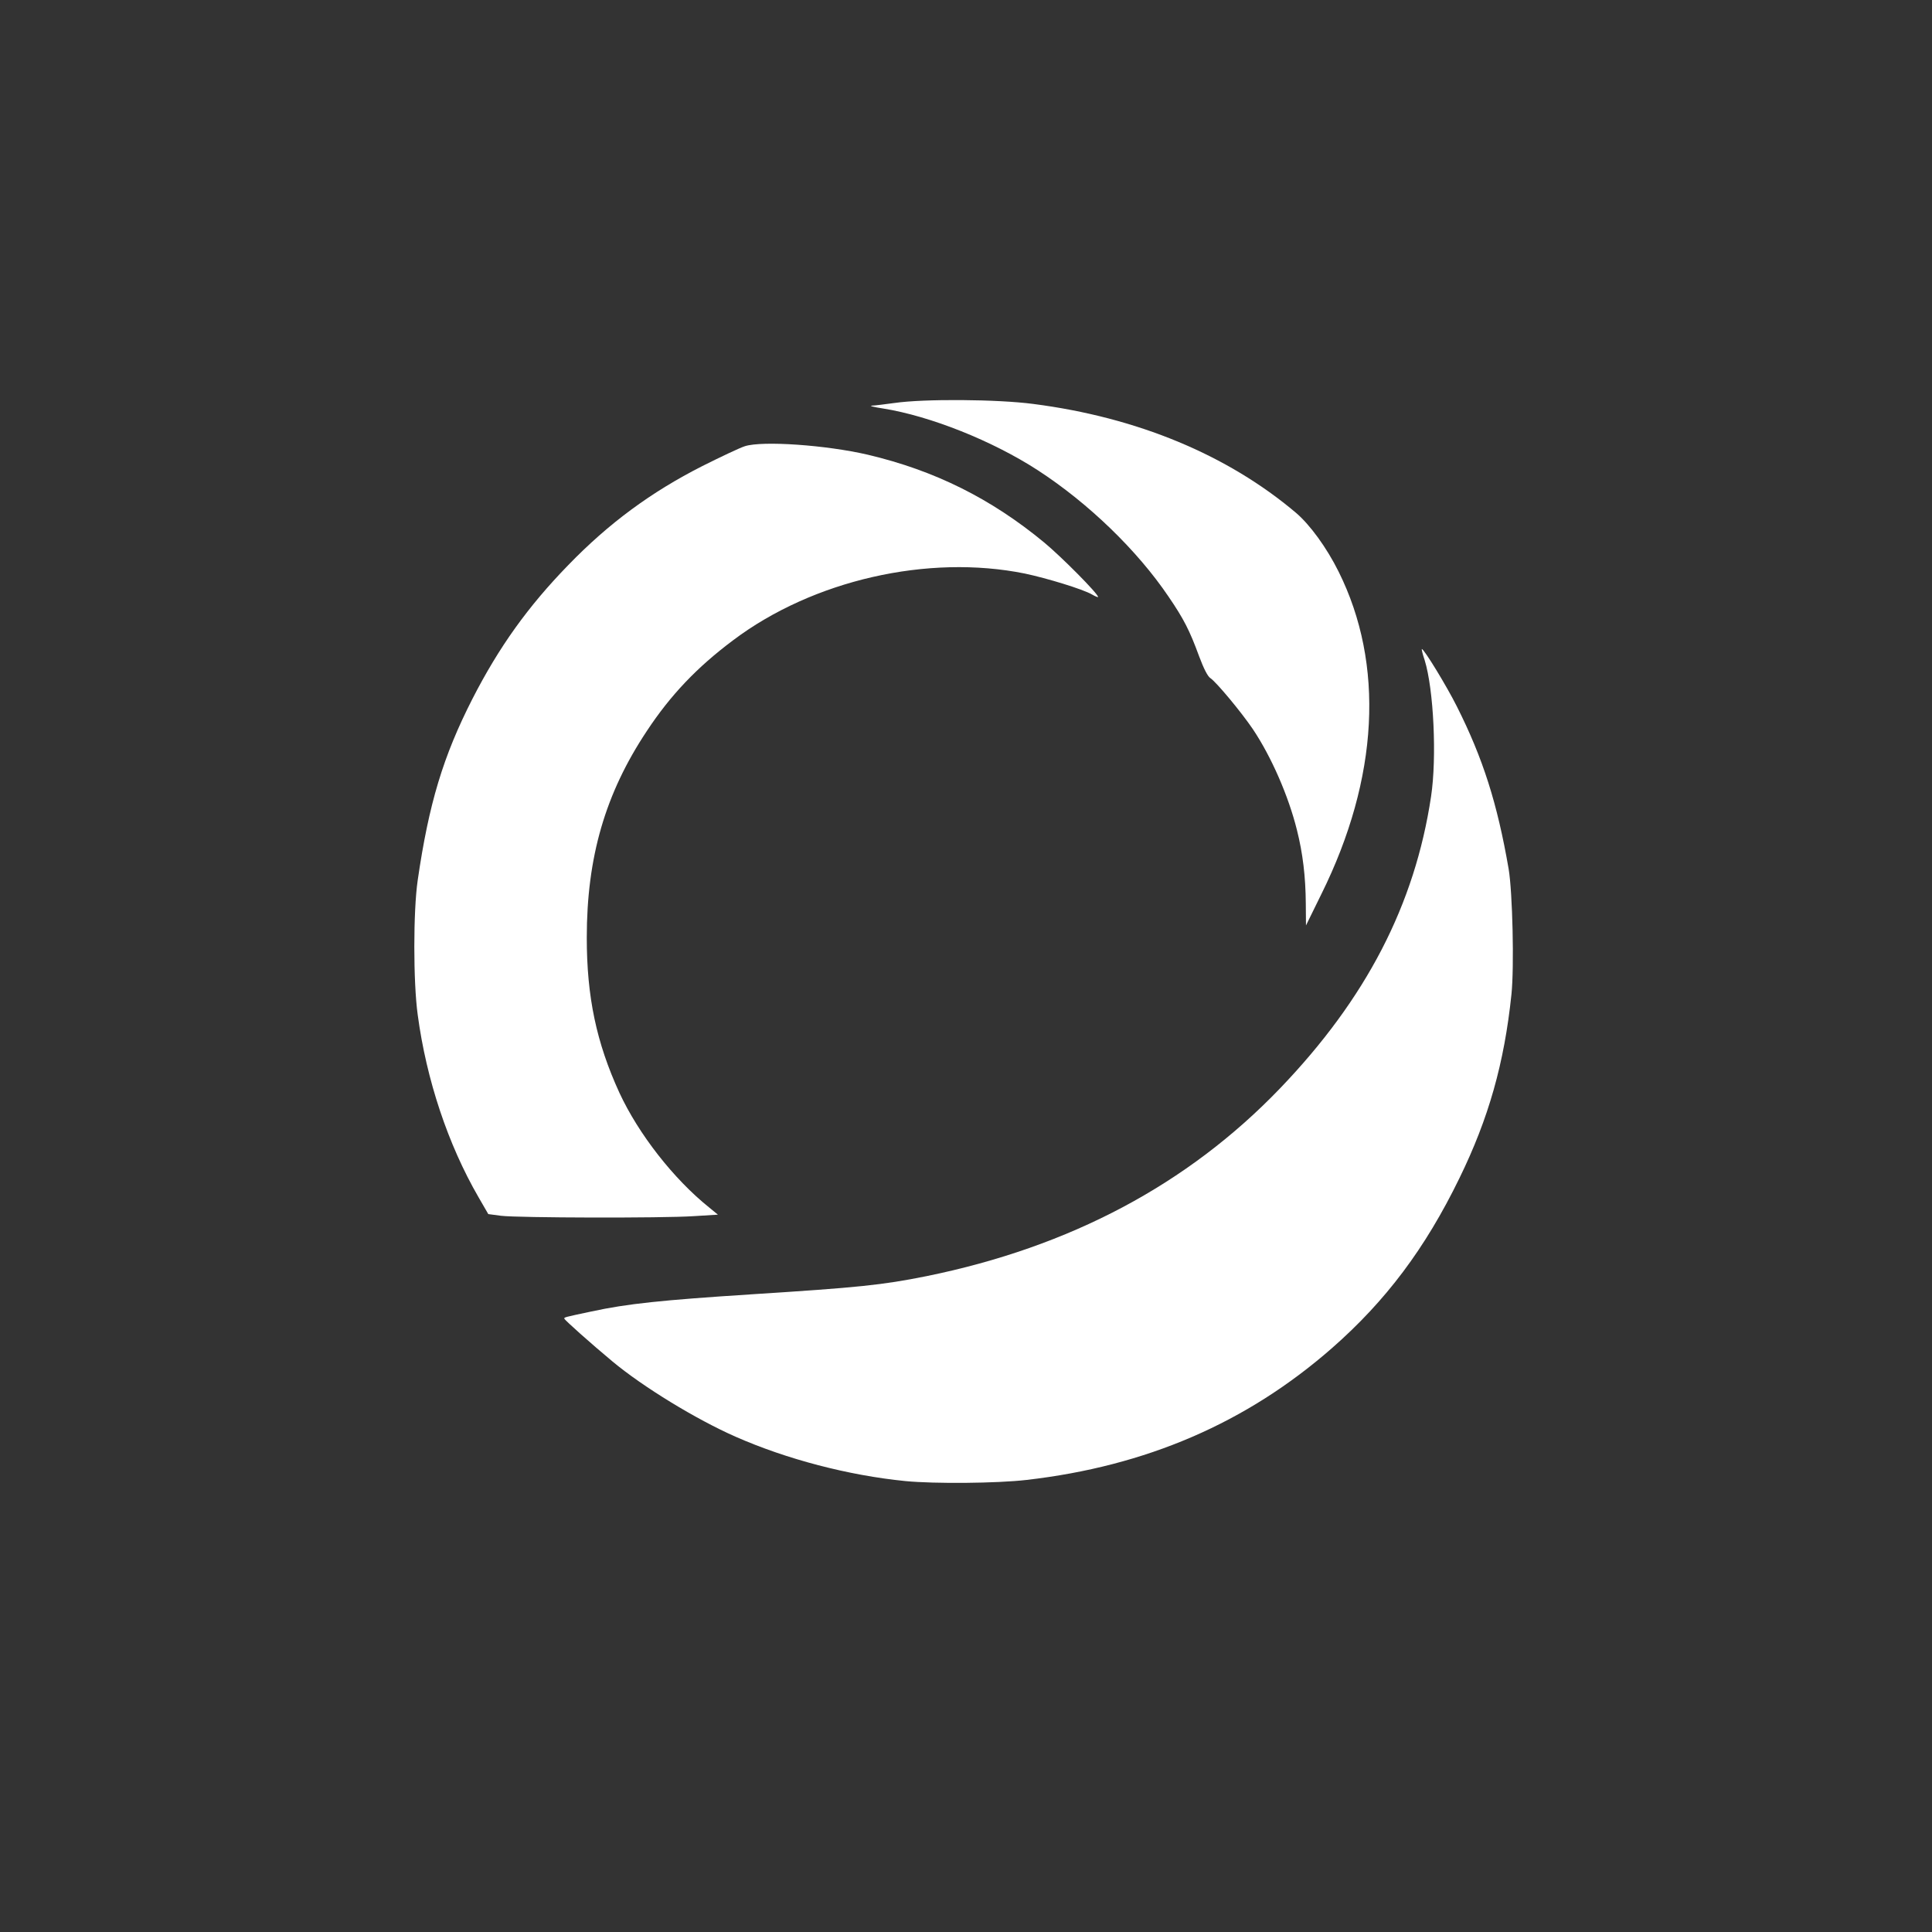
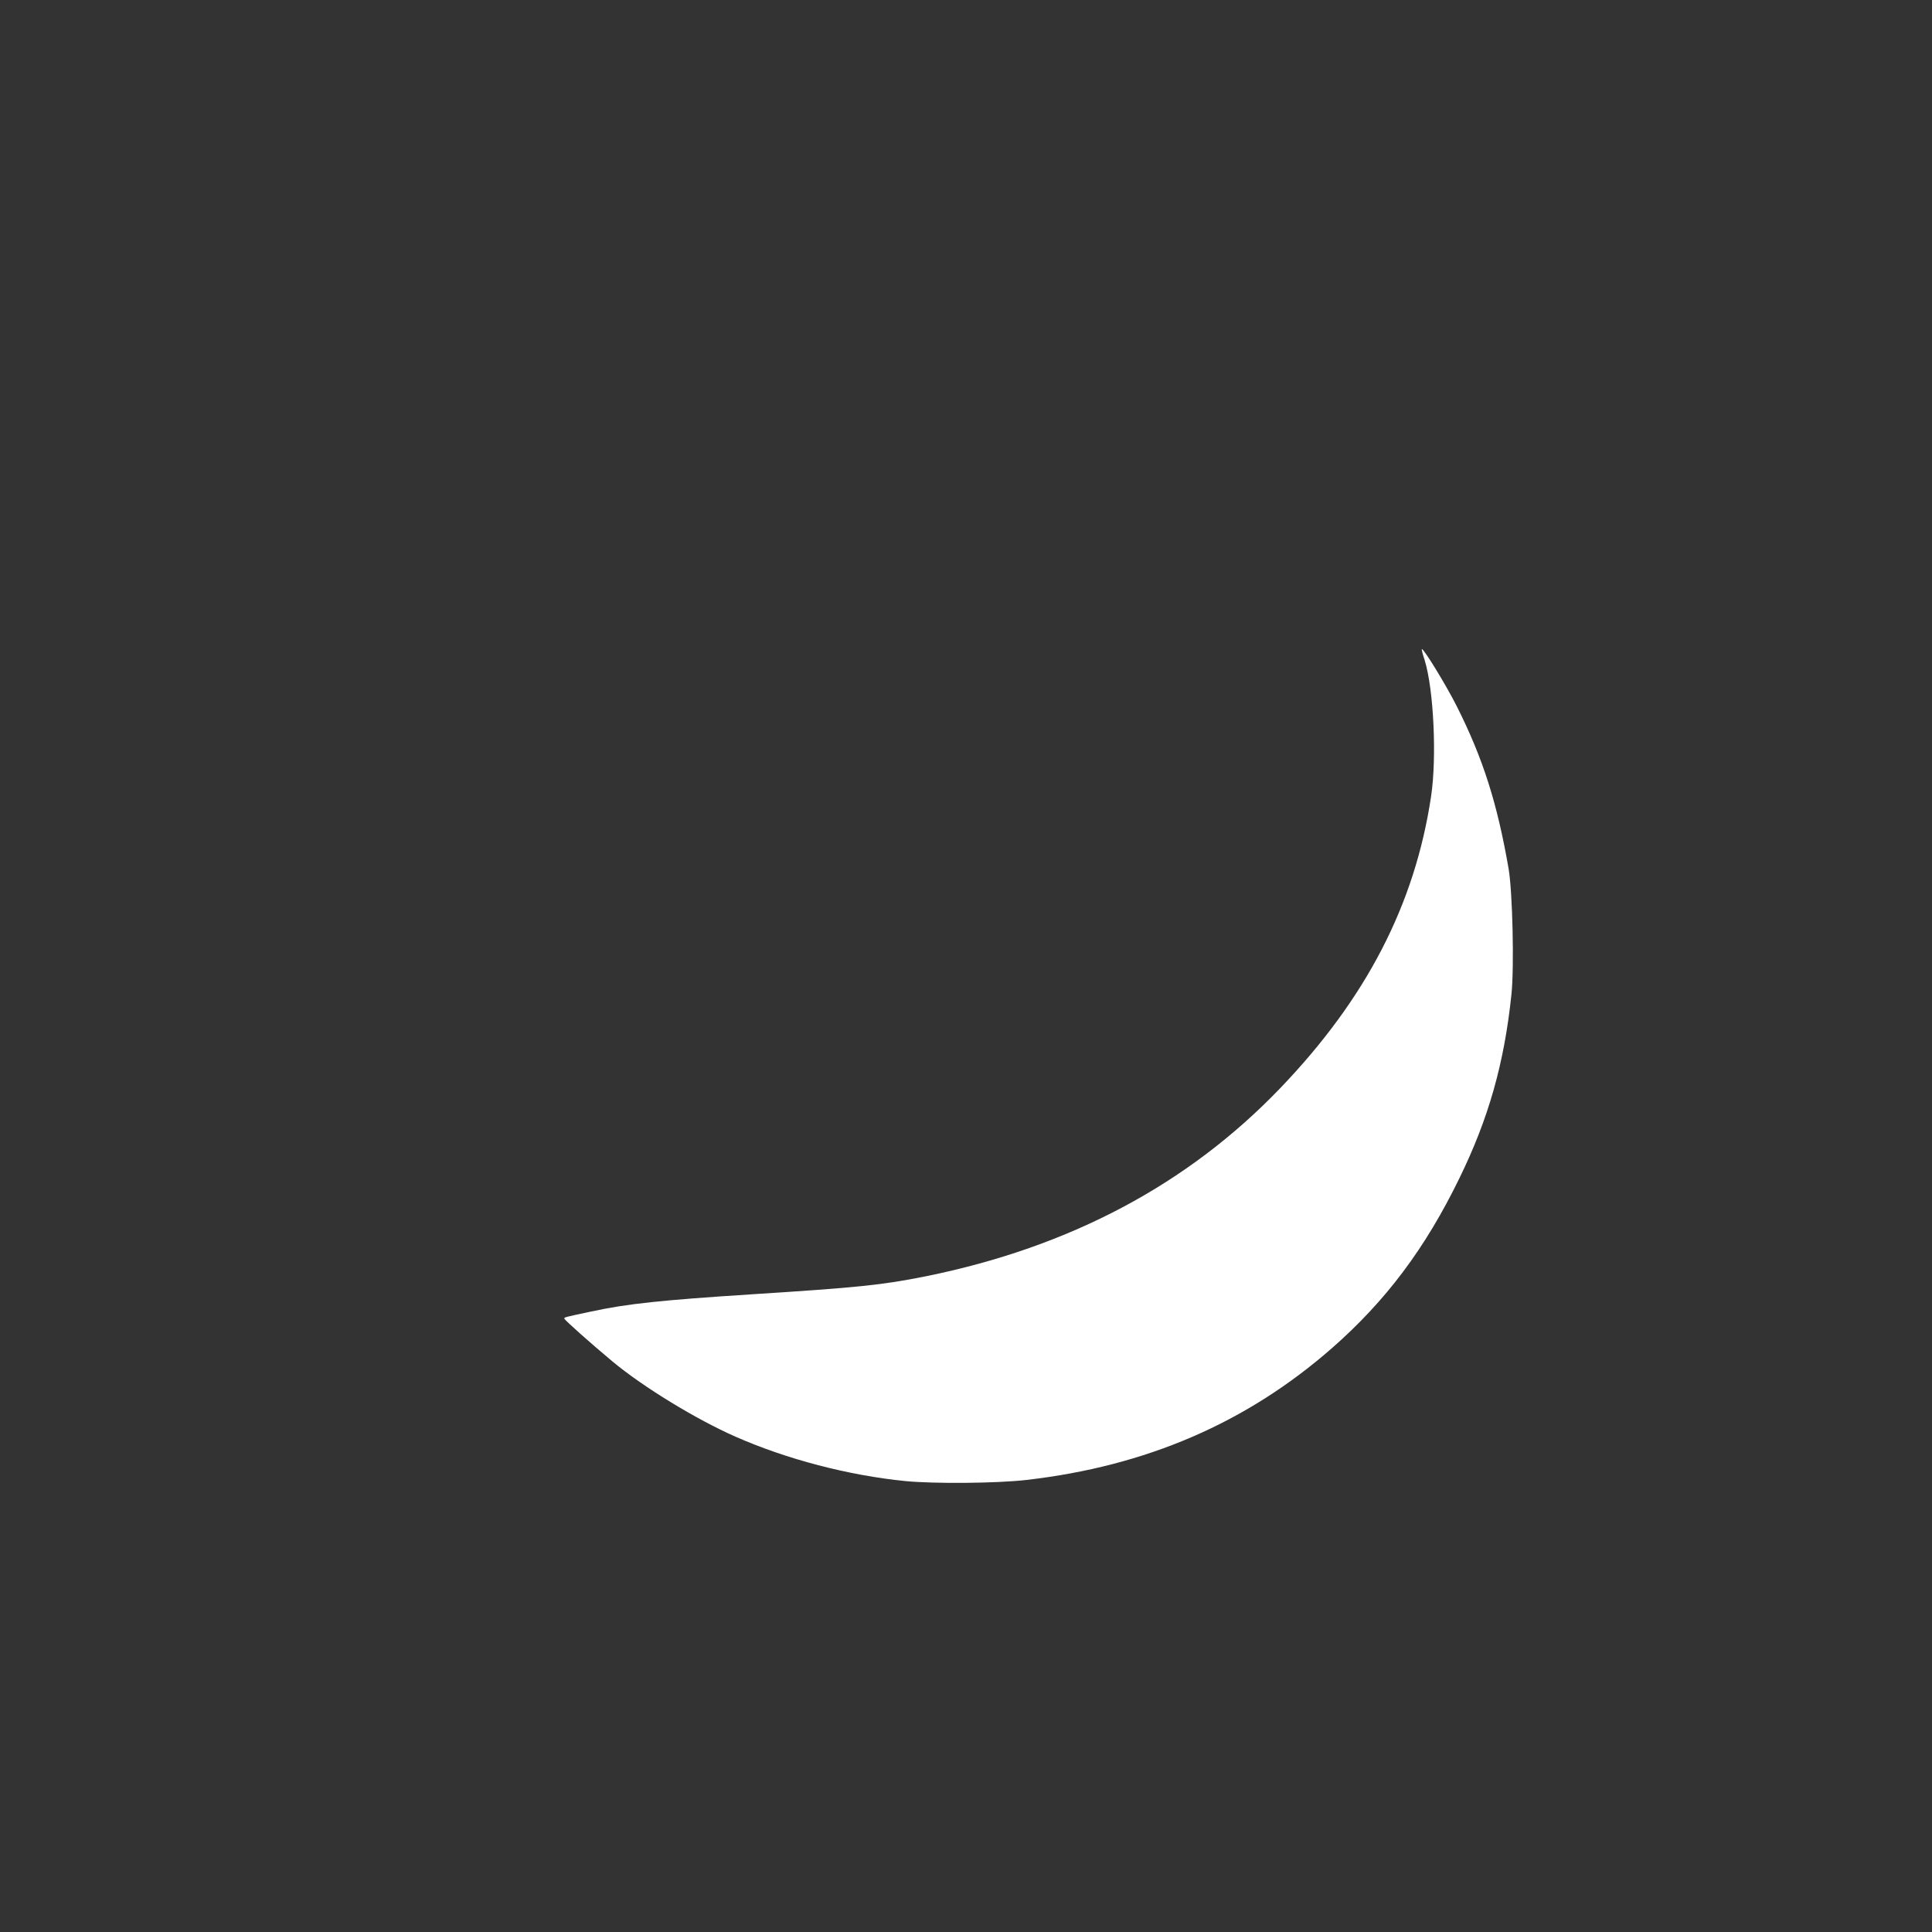
<svg xmlns="http://www.w3.org/2000/svg" version="1.0" width="1024pt" height="1024pt" viewBox="0 0 1024 1024" preserveAspectRatio="xMidYMid meet">
  <rect x="0" y="0" width="1024" height="1024" fill="#333333" stroke="none" />
  <g transform="translate(0,1024) scale(0.1,-0.1)" fill="#ffffff" stroke="none">
-     <path d="M4740 8104 c-52 -7 -106 -14 -120 -14 -14 -1 13 -8 60 -15 251 -40 581 -172 820 -327 268 -174 528 -425 694 -671 80 -117 112 -180 161 -314 25 -67 46 -108 60 -117 31 -20 164 -180 225 -270 98 -146 189 -354 234 -535 31 -123 46 -246 47 -391 l1 -115 82 167 c304 614 335 1218 91 1708 -63 127 -152 249 -226 312 -363 307 -841 506 -1392 577 -189 25 -580 28 -737 5z" />
-     <path d="M3948 7875 c-26 -8 -127 -56 -225 -105 -272 -138 -496 -303 -711 -525 -214 -220 -367 -434 -508 -709 -155 -304 -231 -555 -290 -961 -24 -164 -24 -540 0 -714 46 -344 161 -688 322 -966 l52 -90 68 -9 c92 -11 854 -13 1019 -2 l130 8 -45 37 c-190 152 -376 391 -477 609 -122 266 -173 508 -173 822 0 427 98 764 318 1095 126 191 266 338 457 481 423 319 1034 458 1547 354 118 -25 308 -83 356 -111 17 -10 32 -16 32 -13 0 17 -191 210 -286 289 -281 232 -579 381 -935 465 -219 51 -558 75 -651 45z" />
    <path d="M7551 6741 c48 -155 65 -516 34 -722 -86 -574 -344 -1072 -801 -1548 -488 -508 -1112 -840 -1874 -995 -234 -47 -360 -60 -925 -96 -479 -31 -661 -50 -850 -91 -147 -31 -145 -31 -144 -38 1 -7 140 -131 254 -226 163 -136 445 -308 654 -400 270 -119 598 -205 900 -235 155 -15 485 -12 641 6 636 73 1168 303 1620 699 285 250 494 528 675 900 155 317 238 610 276 975 15 145 6 540 -15 665 -60 347 -136 586 -275 862 -52 104 -173 303 -185 303 -2 0 4 -27 15 -59z" />
  </g>
</svg>